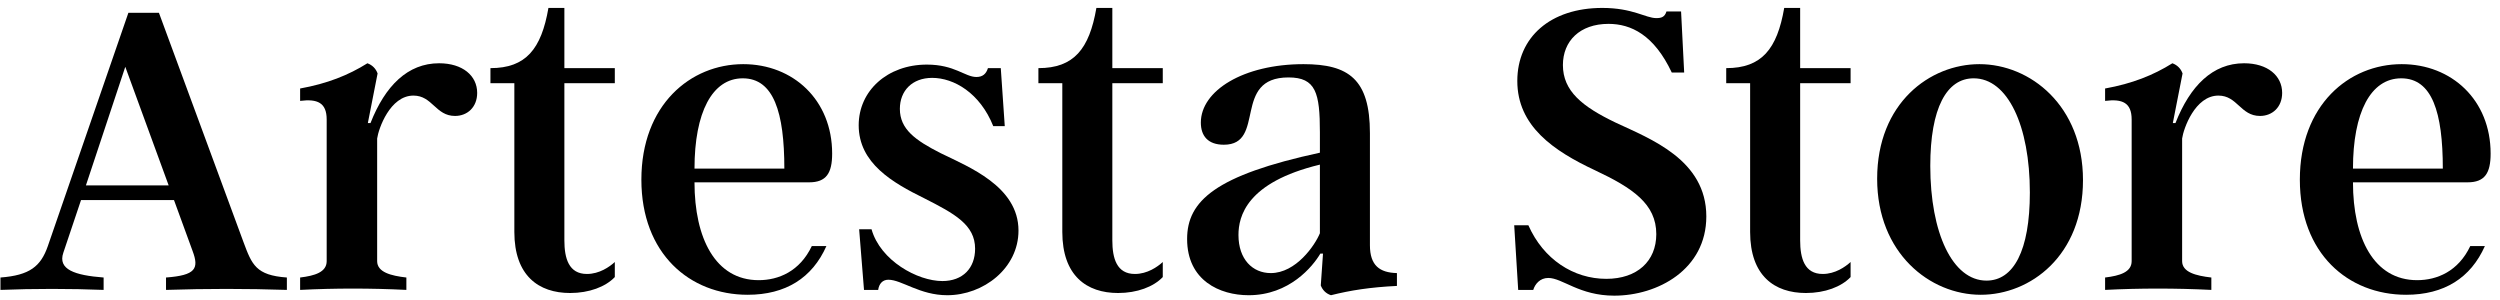
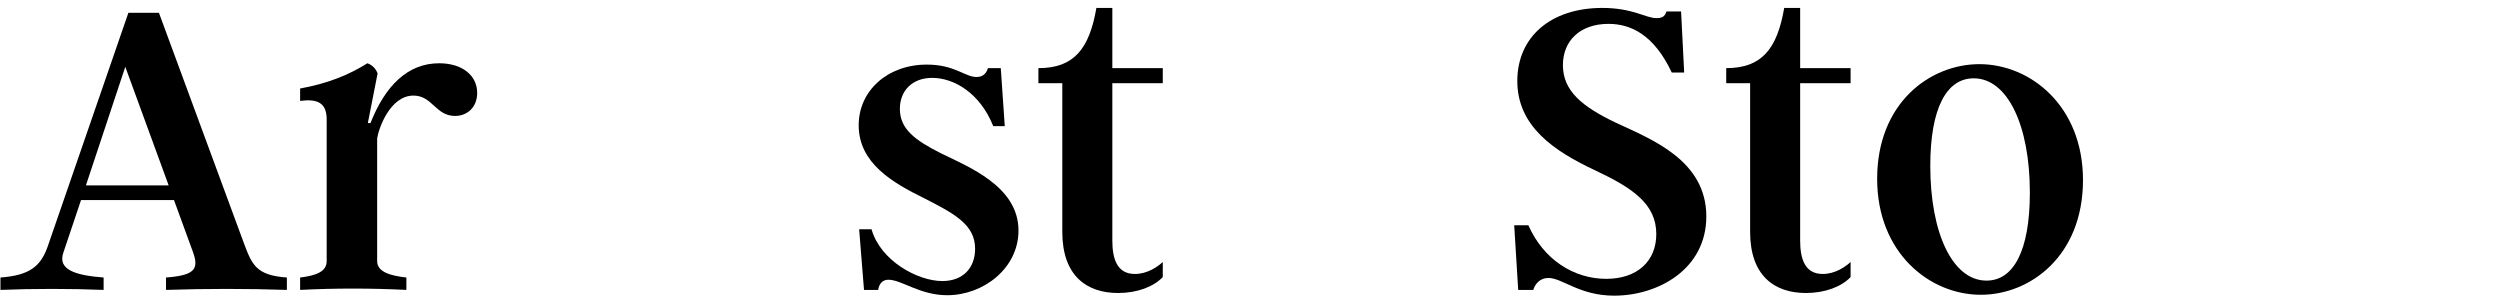
<svg xmlns="http://www.w3.org/2000/svg" width="500" zoomAndPan="magnify" viewBox="0 0 375 45" height="60" preserveAspectRatio="xMidYMid meet" version="1.0">
  <defs>
    <g />
  </defs>
  <g fill="#000000" fill-opacity="1">
    <g transform="translate(-0.594, 43.486)">
      <g>
        <path d="M 37.117 -7.172 L 24.434 -41.566 L 19.852 -41.566 L 7.77 -6.574 C 6.707 -3.52 5.047 -2.191 0.664 -1.859 L 0.664 0 C 5.512 -0.199 11.223 -0.199 16.137 0 L 16.137 -1.859 C 11.82 -2.191 9.23 -3.055 10.094 -5.578 L 12.75 -13.48 L 26.691 -13.48 L 29.48 -5.844 C 30.477 -3.188 29.945 -2.191 25.496 -1.859 L 25.496 0 C 31.473 -0.199 37.648 -0.199 43.625 0 L 43.625 -1.859 C 38.977 -2.191 38.379 -3.785 37.117 -7.172 Z M 13.48 -15.672 L 19.387 -33.465 L 25.895 -15.672 Z M 13.48 -15.672" />
      </g>
    </g>
  </g>
  <g fill="#000000" fill-opacity="1">
    <g transform="translate(43.69, 43.486)">
      <g>
        <path d="M 22.176 -33.996 C 17.465 -33.996 14.078 -30.609 11.887 -25.031 L 11.488 -25.031 L 12.949 -32.469 C 12.684 -33.199 12.152 -33.73 11.422 -33.996 C 8.566 -32.203 5.379 -30.941 1.328 -30.211 L 1.328 -28.352 C 3.918 -28.684 5.312 -28.086 5.312 -25.562 L 5.312 -4.316 C 5.312 -2.656 3.52 -2.125 1.328 -1.859 L 1.328 0 C 6.508 -0.266 11.953 -0.266 17.266 0 L 17.266 -1.859 C 14.941 -2.125 12.883 -2.656 12.883 -4.316 L 12.883 -22.707 C 13.082 -24.168 14.809 -29.148 18.328 -29.148 C 21.18 -29.148 21.645 -26.094 24.566 -26.094 C 26.426 -26.094 27.887 -27.422 27.887 -29.547 C 27.887 -32.137 25.695 -33.996 22.176 -33.996 Z M 22.176 -33.996" />
      </g>
    </g>
  </g>
  <g fill="#000000" fill-opacity="1">
    <g transform="translate(72.238, 43.486)">
      <g>
-         <path d="M 19.984 -1.926 L 19.984 -4.184 C 19.188 -3.453 17.664 -2.391 15.805 -2.391 C 13.082 -2.391 12.418 -4.715 12.418 -7.438 L 12.418 -31.008 L 19.984 -31.008 L 19.984 -33.266 L 12.418 -33.266 L 12.418 -42.297 L 10.027 -42.297 C 8.965 -36.121 6.641 -33.266 1.328 -33.266 L 1.328 -31.008 L 4.914 -31.008 L 4.914 -8.699 C 4.914 -2.125 8.566 0.465 13.281 0.465 C 16.137 0.465 18.594 -0.465 19.984 -1.926 Z M 19.984 -1.926" />
-       </g>
+         </g>
    </g>
  </g>
  <g fill="#000000" fill-opacity="1">
    <g transform="translate(94.214, 43.486)">
      <g>
-         <path d="M 29.746 -6.574 L 27.555 -6.574 C 25.762 -2.789 22.574 -1.461 19.586 -1.461 C 13.082 -1.461 9.961 -7.77 9.961 -16.137 L 27.156 -16.137 C 29.746 -16.137 30.609 -17.531 30.609 -20.449 C 30.609 -28.484 24.766 -33.863 17.266 -33.863 C 9.363 -33.863 1.992 -27.754 1.992 -16.535 C 1.992 -5.445 9.23 0.73 17.93 0.73 C 23.637 0.73 27.621 -1.793 29.746 -6.574 Z M 23.438 -18.195 L 9.961 -18.195 C 9.961 -26.625 12.617 -31.738 17.199 -31.738 C 21.844 -31.738 23.438 -26.625 23.438 -18.195 Z M 23.438 -18.195" />
-       </g>
+         </g>
    </g>
  </g>
  <g fill="#000000" fill-opacity="1">
    <g transform="translate(126.812, 43.486)">
      <g>
        <path d="M 25.961 -8.898 C 25.961 -15.539 18.461 -18.461 14.277 -20.516 C 10.492 -22.441 8.168 -24.102 8.168 -27.156 C 8.168 -29.879 10.027 -31.805 13.016 -31.805 C 16.27 -31.805 20.184 -29.547 22.176 -24.566 L 23.902 -24.566 L 23.305 -33.266 L 21.379 -33.266 C 21.113 -32.402 20.582 -31.938 19.652 -31.938 C 17.93 -31.938 16.402 -33.797 12.219 -33.797 C 6.309 -33.797 1.992 -29.879 1.992 -24.699 C 1.992 -18.988 7.105 -16.07 11.82 -13.746 C 16.402 -11.422 19.453 -9.762 19.453 -6.176 C 19.453 -3.254 17.598 -1.328 14.543 -1.328 C 10.824 -1.328 5.246 -4.383 3.918 -9.098 L 2.059 -9.098 L 2.789 0 L 4.914 0 C 5.047 -0.93 5.578 -1.527 6.441 -1.527 C 8.434 -1.527 11.156 0.797 15.273 0.797 C 20.715 0.797 25.961 -3.254 25.961 -8.898 Z M 25.961 -8.898" />
      </g>
    </g>
  </g>
  <g fill="#000000" fill-opacity="1">
    <g transform="translate(154.432, 43.486)">
      <g>
        <path d="M 19.984 -1.926 L 19.984 -4.184 C 19.188 -3.453 17.664 -2.391 15.805 -2.391 C 13.082 -2.391 12.418 -4.715 12.418 -7.438 L 12.418 -31.008 L 19.984 -31.008 L 19.984 -33.266 L 12.418 -33.266 L 12.418 -42.297 L 10.027 -42.297 C 8.965 -36.121 6.641 -33.266 1.328 -33.266 L 1.328 -31.008 L 4.914 -31.008 L 4.914 -8.699 C 4.914 -2.125 8.566 0.465 13.281 0.465 C 16.137 0.465 18.594 -0.465 19.984 -1.926 Z M 19.984 -1.926" />
      </g>
    </g>
  </g>
  <g fill="#000000" fill-opacity="1">
    <g transform="translate(176.407, 43.486)">
      <g>
-         <path d="M 29.082 -6.707 L 29.082 -23.504 C 29.082 -31.605 25.895 -33.863 19.121 -33.863 C 10.094 -33.863 3.719 -29.879 3.719 -25.098 C 3.719 -23.105 4.781 -21.777 7.172 -21.777 C 13.547 -21.777 8.367 -31.871 16.867 -31.871 C 20.98 -31.871 21.578 -29.547 21.578 -23.637 L 21.578 -20.582 C 5.91 -17.199 1.66 -13.348 1.66 -7.637 C 1.66 -1.395 6.574 0.797 10.891 0.797 C 17 0.797 20.516 -3.52 21.645 -5.445 L 22.043 -5.445 L 21.711 -0.664 C 21.977 0 22.441 0.531 23.238 0.797 C 26.16 0.066 29.082 -0.398 33.133 -0.598 L 33.133 -2.523 C 30.543 -2.59 29.082 -3.652 29.082 -6.707 Z M 14.211 -2.523 C 11.488 -2.523 9.363 -4.582 9.363 -8.234 C 9.363 -11.023 10.559 -16.137 21.578 -18.793 L 21.578 -8.5 C 20.848 -6.707 17.996 -2.523 14.211 -2.523 Z M 14.211 -2.523" />
-       </g>
+         </g>
    </g>
  </g>
  <g fill="#000000" fill-opacity="1">
    <g transform="translate(210.865, 43.486)">
      <g />
    </g>
  </g>
  <g fill="#000000" fill-opacity="1">
    <g transform="translate(225.471, 43.486)">
      <g>
        <path d="M 22.973 -8.367 C 22.973 -4.316 20.117 -1.66 15.473 -1.66 C 10.559 -1.66 6.043 -4.582 3.785 -9.695 L 1.66 -9.695 L 2.258 0 L 4.516 0 C 4.781 -0.863 5.512 -1.793 6.773 -1.793 C 8.898 -1.793 11.422 0.863 16.668 0.863 C 23.172 0.863 30.477 -3.055 30.477 -11.023 C 30.477 -19.52 22.109 -22.641 16.867 -25.098 C 11.887 -27.488 8.965 -29.812 8.965 -33.73 C 8.965 -37.316 11.488 -39.906 15.805 -39.906 C 19.188 -39.906 22.641 -38.246 25.297 -32.602 L 27.156 -32.602 L 26.691 -41.766 L 24.5 -41.766 C 24.234 -40.902 23.703 -40.77 22.973 -40.77 C 21.379 -40.77 19.453 -42.297 14.875 -42.297 C 7.105 -42.297 2.125 -37.914 2.125 -31.34 C 2.125 -24.566 7.57 -20.848 13.812 -17.93 C 19.453 -15.273 22.973 -12.883 22.973 -8.367 Z M 22.973 -8.367" />
      </g>
    </g>
  </g>
  <g fill="#000000" fill-opacity="1">
    <g transform="translate(257.605, 43.486)">
      <g>
        <path d="M 19.984 -1.926 L 19.984 -4.184 C 19.188 -3.453 17.664 -2.391 15.805 -2.391 C 13.082 -2.391 12.418 -4.715 12.418 -7.438 L 12.418 -31.008 L 19.984 -31.008 L 19.984 -33.266 L 12.418 -33.266 L 12.418 -42.297 L 10.027 -42.297 C 8.965 -36.121 6.641 -33.266 1.328 -33.266 L 1.328 -31.008 L 4.914 -31.008 L 4.914 -8.699 C 4.914 -2.125 8.566 0.465 13.281 0.465 C 16.137 0.465 18.594 -0.465 19.984 -1.926 Z M 19.984 -1.926" />
      </g>
    </g>
  </g>
  <g fill="#000000" fill-opacity="1">
    <g transform="translate(279.581, 43.486)">
      <g>
        <path d="M 17.332 -33.863 C 9.895 -33.863 1.992 -28.02 1.992 -16.668 C 1.992 -5.512 9.895 0.73 17.531 0.73 C 24.965 0.73 32.867 -5.113 32.867 -16.469 C 32.867 -27.621 24.965 -33.863 17.332 -33.863 Z M 18.395 -1.395 C 13.281 -1.395 9.961 -8.566 9.961 -18.594 C 9.961 -27.289 12.418 -31.738 16.469 -31.738 C 21.578 -31.738 24.898 -24.633 24.898 -14.609 C 24.898 -5.844 22.441 -1.395 18.395 -1.395 Z M 18.395 -1.395" />
      </g>
    </g>
  </g>
  <g fill="#000000" fill-opacity="1">
    <g transform="translate(314.436, 43.486)">
      <g>
-         <path d="M 22.176 -33.996 C 17.465 -33.996 14.078 -30.609 11.887 -25.031 L 11.488 -25.031 L 12.949 -32.469 C 12.684 -33.199 12.152 -33.73 11.422 -33.996 C 8.566 -32.203 5.379 -30.941 1.328 -30.211 L 1.328 -28.352 C 3.918 -28.684 5.312 -28.086 5.312 -25.562 L 5.312 -4.316 C 5.312 -2.656 3.52 -2.125 1.328 -1.859 L 1.328 0 C 6.508 -0.266 11.953 -0.266 17.266 0 L 17.266 -1.859 C 14.941 -2.125 12.883 -2.656 12.883 -4.316 L 12.883 -22.707 C 13.082 -24.168 14.809 -29.148 18.328 -29.148 C 21.18 -29.148 21.645 -26.094 24.566 -26.094 C 26.426 -26.094 27.887 -27.422 27.887 -29.547 C 27.887 -32.137 25.695 -33.996 22.176 -33.996 Z M 22.176 -33.996" />
-       </g>
+         </g>
    </g>
  </g>
  <g fill="#000000" fill-opacity="1">
    <g transform="translate(342.985, 43.486)">
      <g>
-         <path d="M 29.746 -6.574 L 27.555 -6.574 C 25.762 -2.789 22.574 -1.461 19.586 -1.461 C 13.082 -1.461 9.961 -7.77 9.961 -16.137 L 27.156 -16.137 C 29.746 -16.137 30.609 -17.531 30.609 -20.449 C 30.609 -28.484 24.766 -33.863 17.266 -33.863 C 9.363 -33.863 1.992 -27.754 1.992 -16.535 C 1.992 -5.445 9.23 0.73 17.93 0.73 C 23.637 0.73 27.621 -1.793 29.746 -6.574 Z M 23.438 -18.195 L 9.961 -18.195 C 9.961 -26.625 12.617 -31.738 17.199 -31.738 C 21.844 -31.738 23.438 -26.625 23.438 -18.195 Z M 23.438 -18.195" />
-       </g>
+         </g>
    </g>
  </g>
</svg>